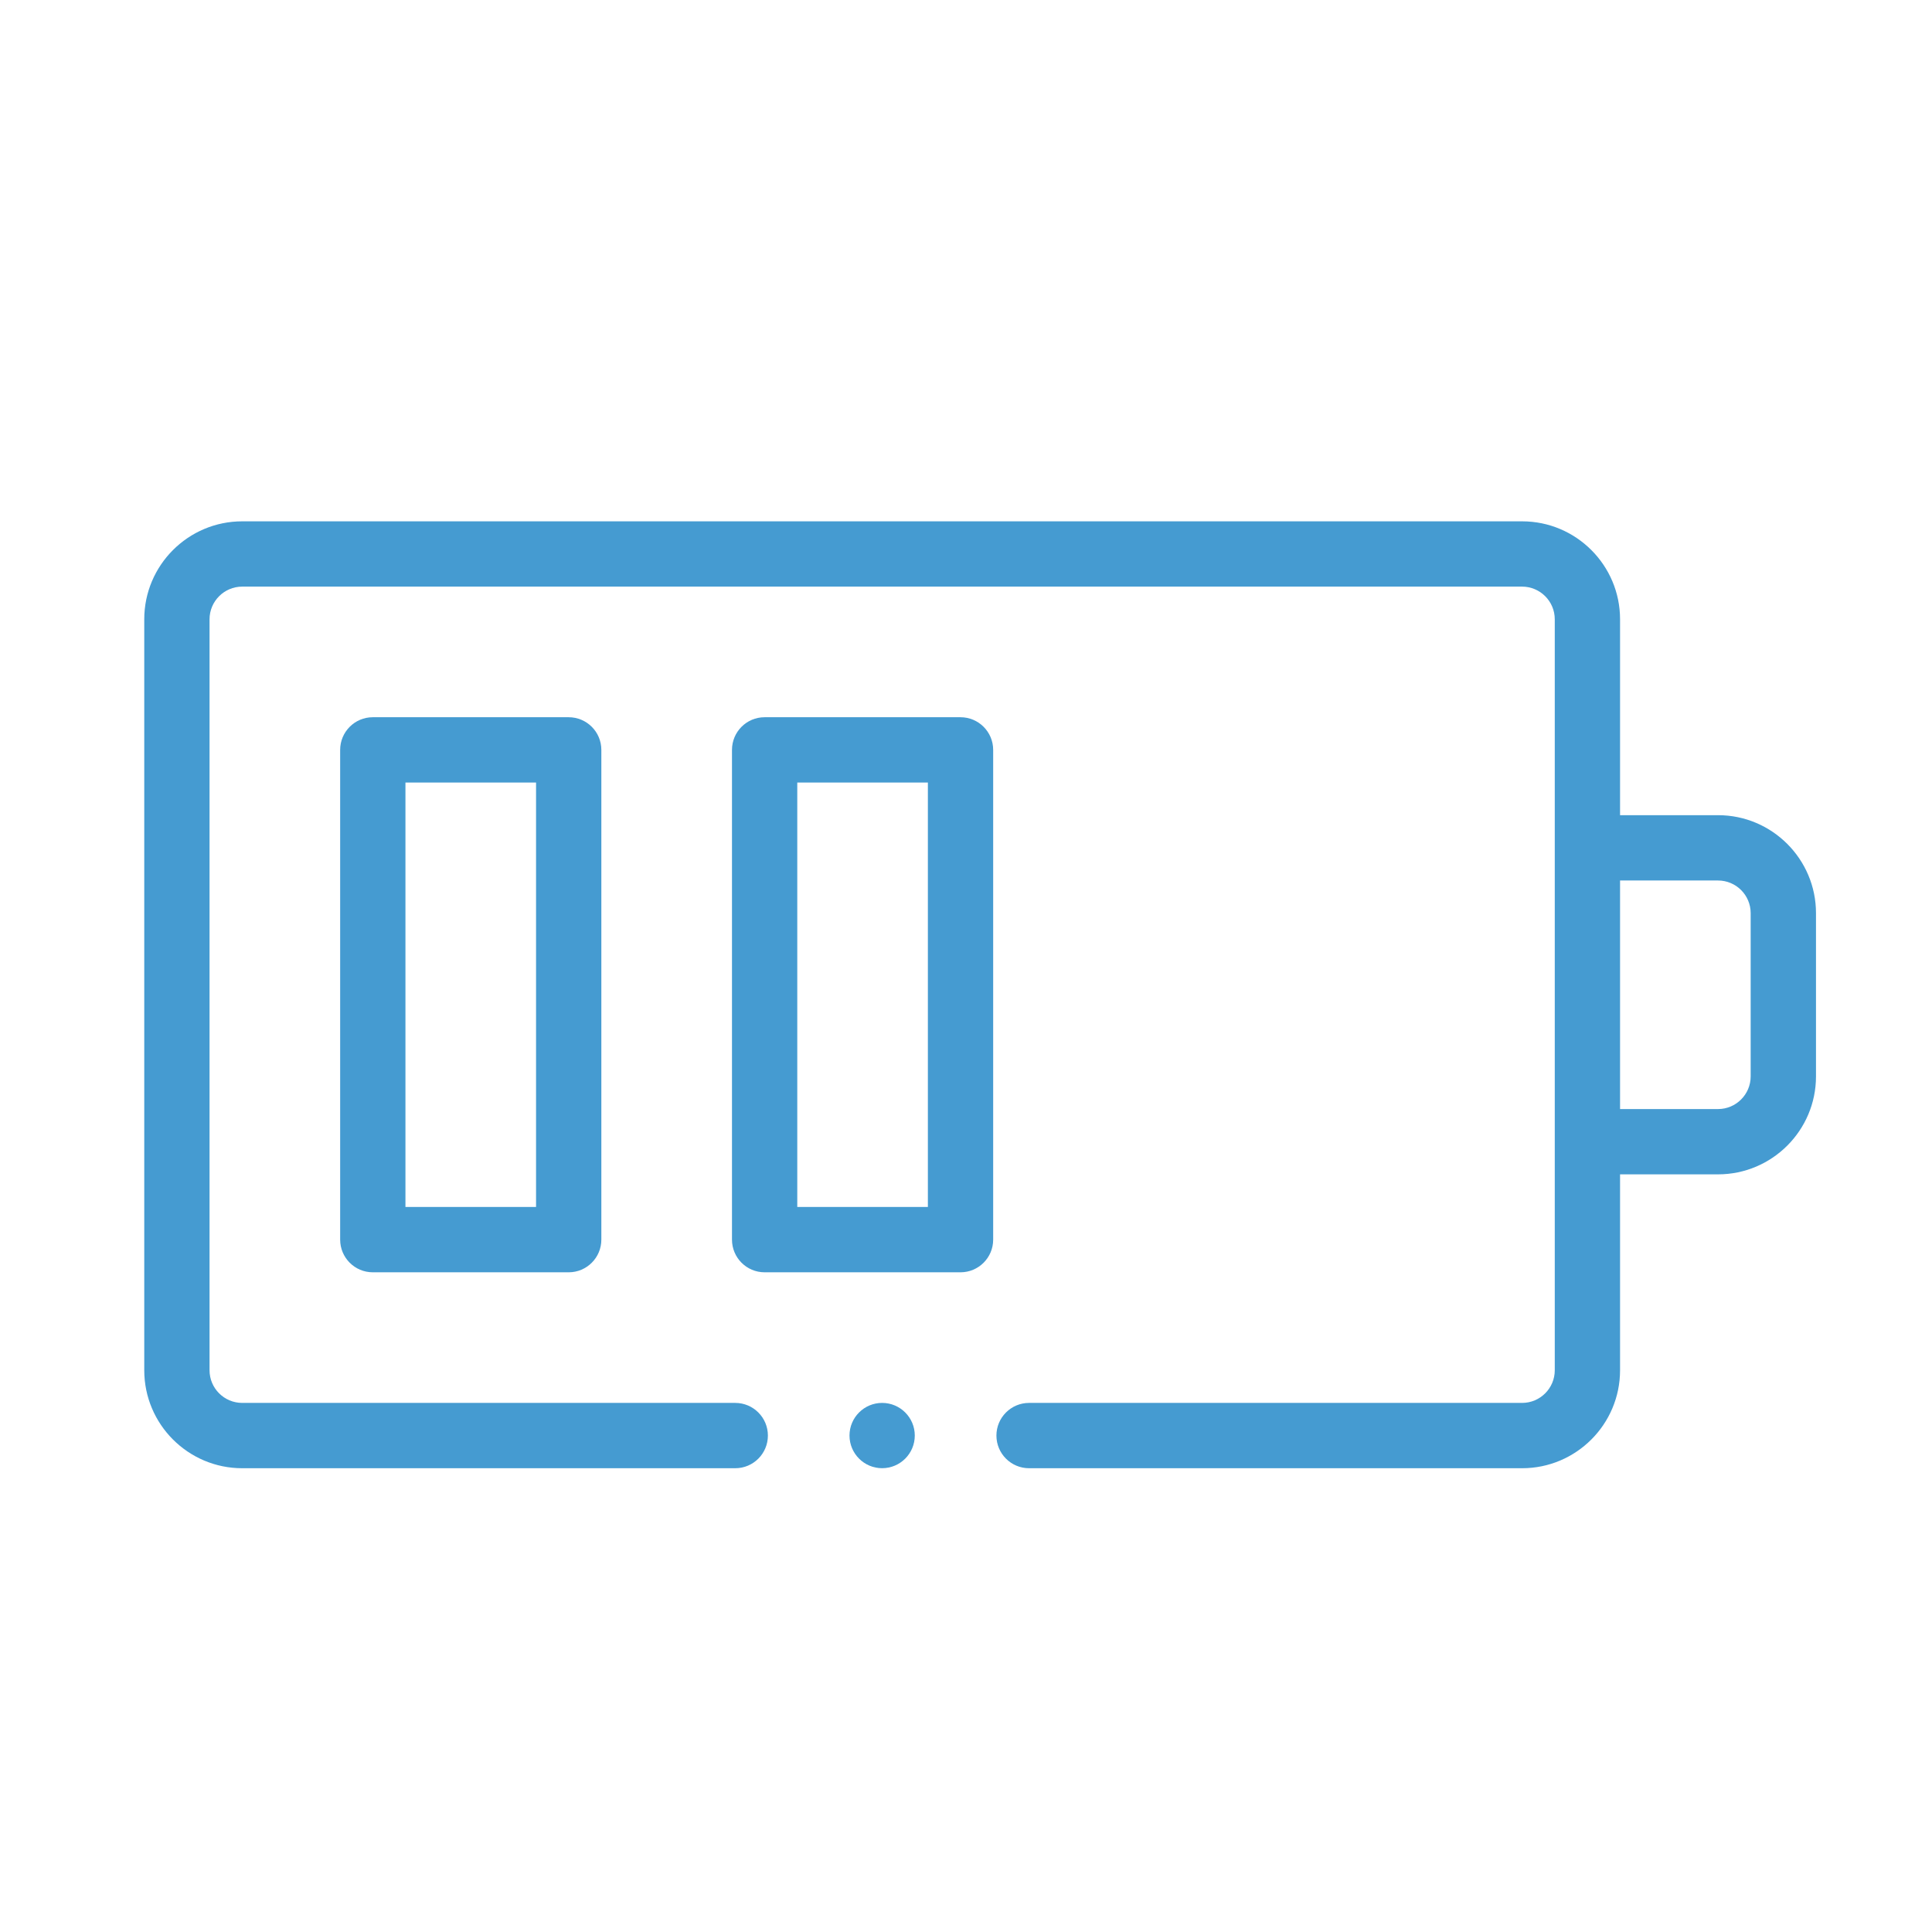
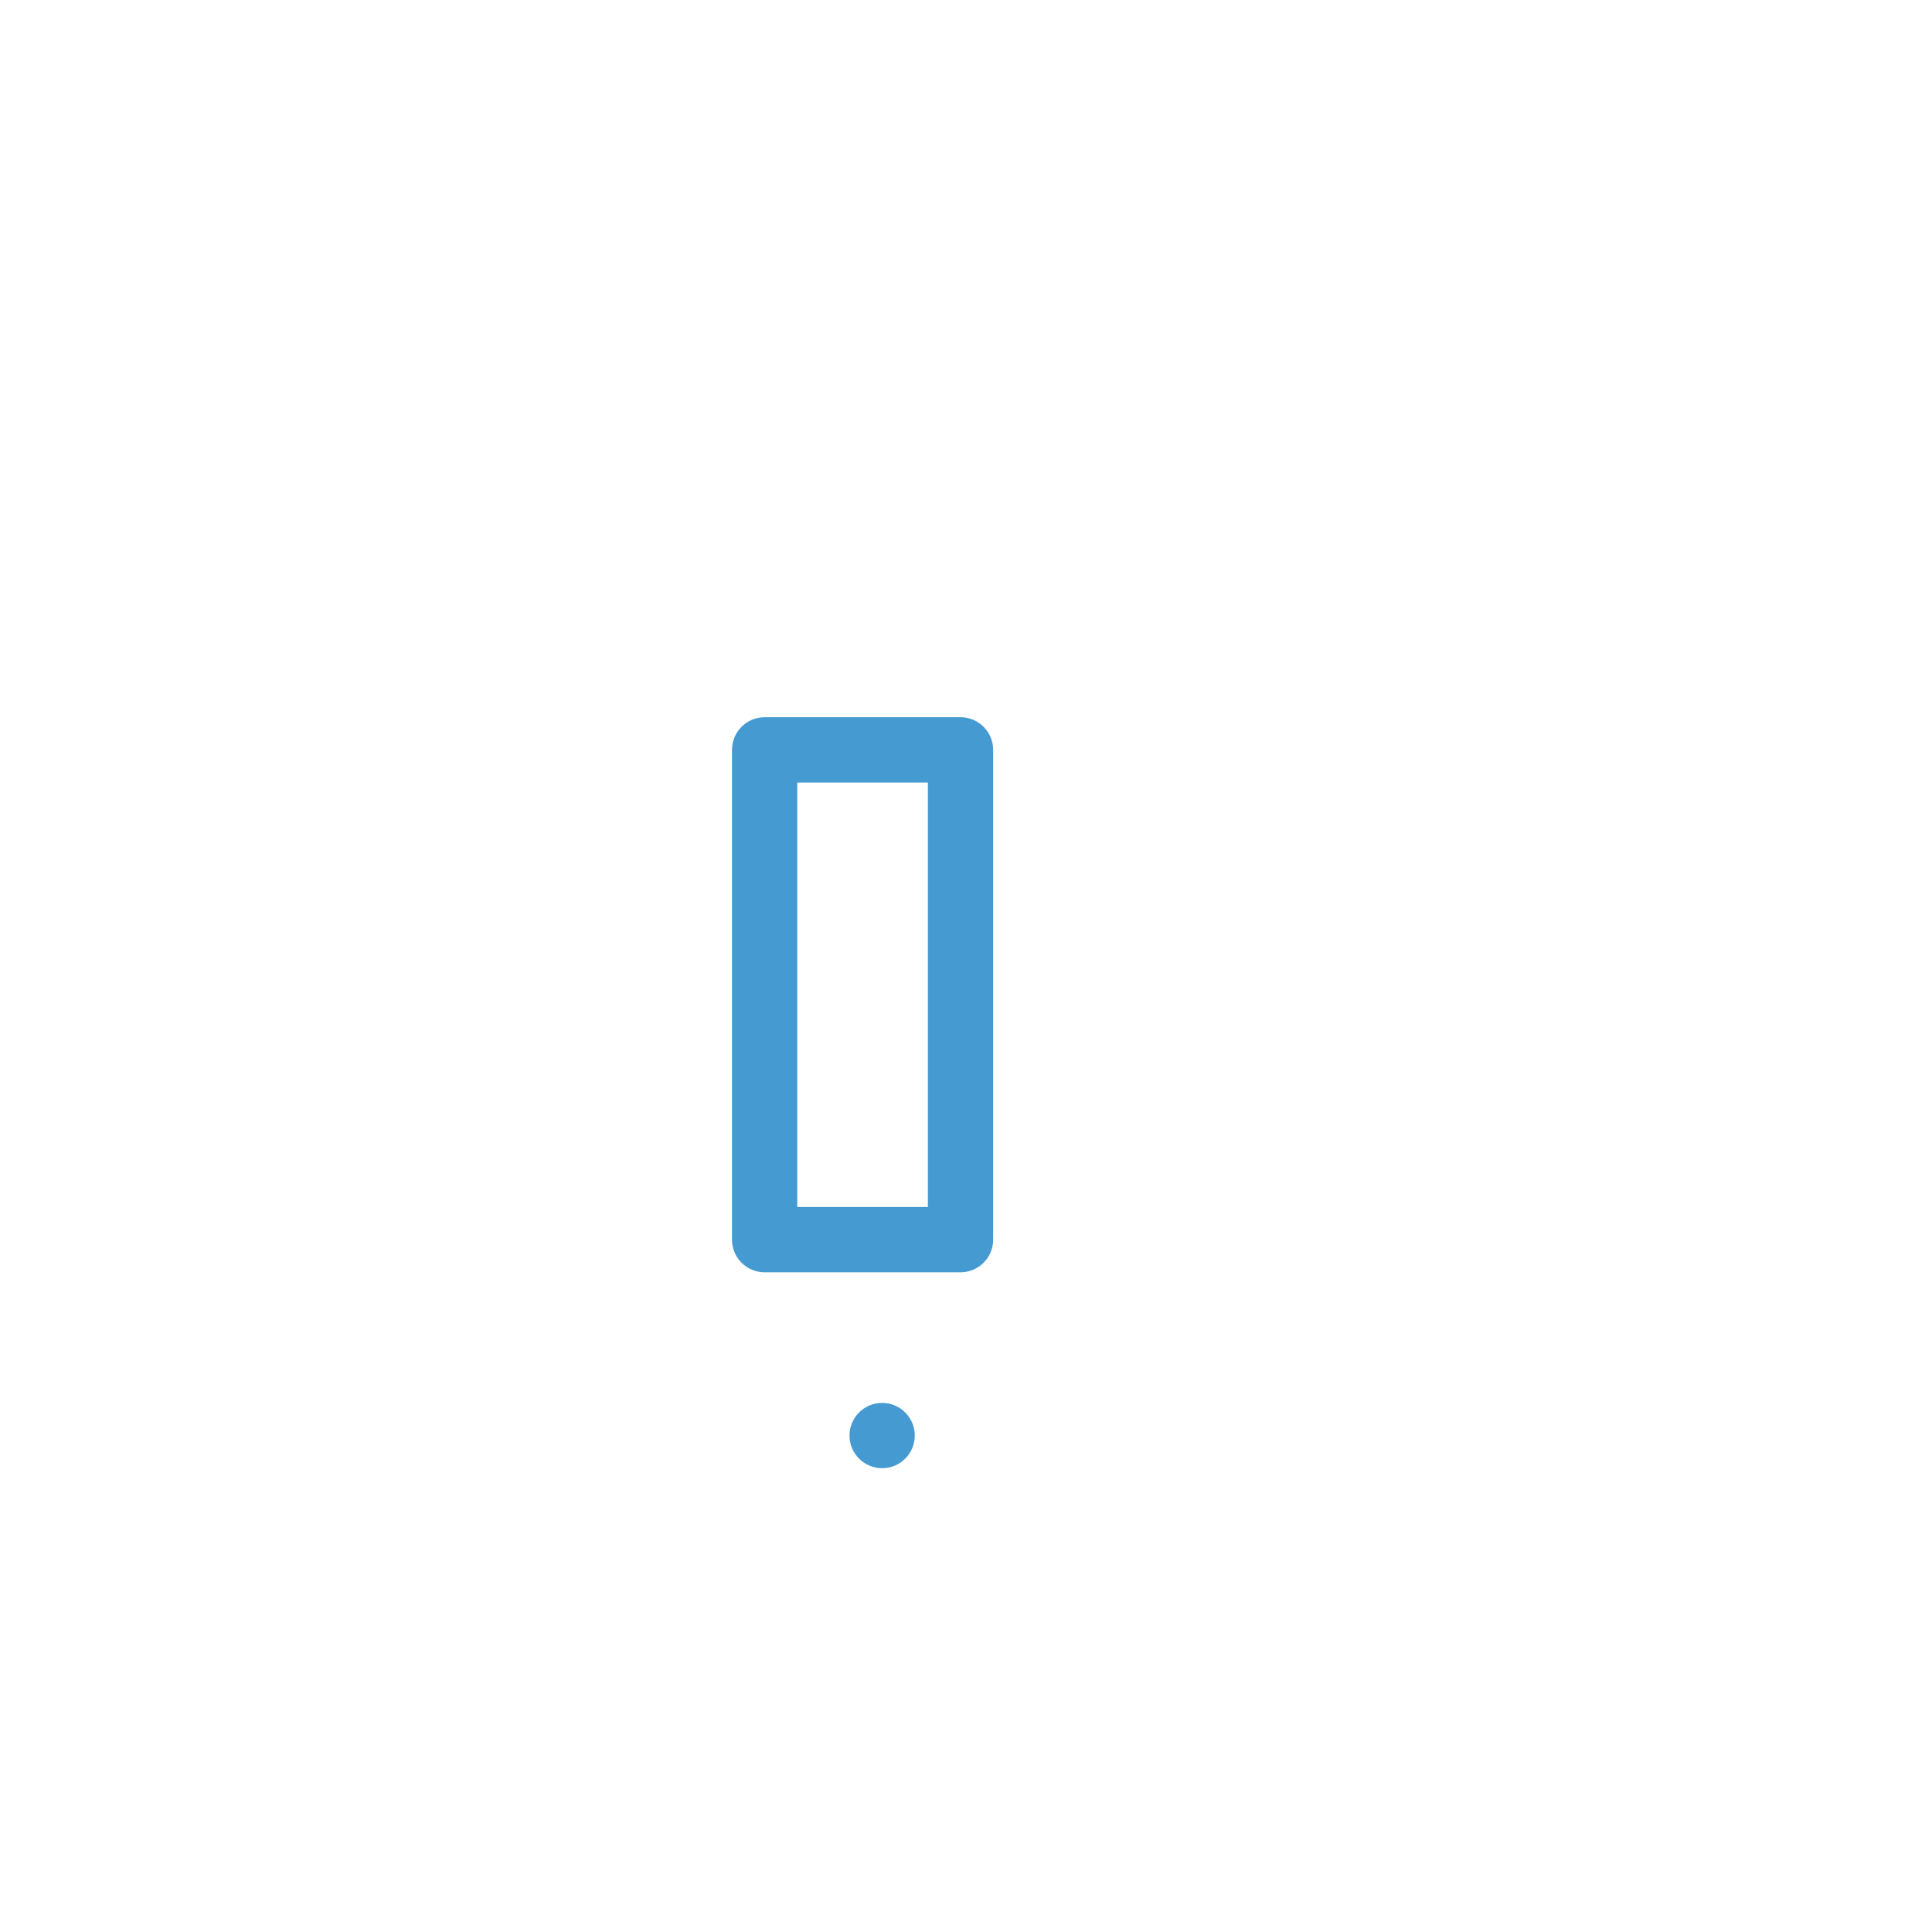
<svg xmlns="http://www.w3.org/2000/svg" width="63" height="63" viewBox="0 0 63 63" fill="none">
-   <path d="M56.023 26.582H52.828V20.194C52.828 18.433 51.396 17 49.634 17H7.898C6.136 17 4.704 18.433 4.704 20.194V44.682C4.704 46.444 6.136 47.877 7.898 47.877H23.975C24.563 47.877 25.04 47.4 25.04 46.812C25.04 46.224 24.563 45.747 23.975 45.747H7.898C7.311 45.747 6.833 45.27 6.833 44.682V20.194C6.833 19.607 7.311 19.129 7.898 19.129H49.634C50.221 19.129 50.699 19.607 50.699 20.194V44.682C50.699 45.27 50.221 45.747 49.634 45.747H33.557C32.969 45.747 32.492 46.224 32.492 46.812C32.492 47.4 32.969 47.877 33.557 47.877H49.634C51.396 47.877 52.828 46.444 52.828 44.682V38.294H56.023C57.784 38.294 59.217 36.861 59.217 35.1V29.776C59.217 28.015 57.784 26.582 56.023 26.582ZM57.087 35.1C57.087 35.687 56.61 36.165 56.023 36.165H52.828V28.712H56.023C56.61 28.712 57.087 29.189 57.087 29.776V35.1Z" fill="#459BD1" />
-   <path d="M12.156 23.388C11.569 23.388 11.092 23.865 11.092 24.453V40.423C11.092 41.011 11.569 41.488 12.156 41.488H18.544C19.132 41.488 19.609 41.011 19.609 40.423V24.453C19.609 23.865 19.132 23.388 18.544 23.388H12.156ZM17.48 39.358H13.221V25.518H17.48V39.358Z" fill="#459BD1" />
  <path d="M32.386 40.423V24.453C32.386 23.865 31.909 23.388 31.321 23.388H24.933C24.345 23.388 23.869 23.865 23.869 24.453V40.423C23.869 41.011 24.345 41.488 24.933 41.488H31.321C31.909 41.488 32.386 41.011 32.386 40.423ZM30.257 39.358H25.998V25.518H30.257V39.358Z" fill="#459BD1" />
  <path d="M28.765 47.876C29.353 47.876 29.83 47.399 29.83 46.811C29.83 46.224 29.353 45.747 28.765 45.747C28.178 45.747 27.701 46.224 27.701 46.811C27.701 47.399 28.178 47.876 28.765 47.876Z" fill="#459BD1" />
</svg>